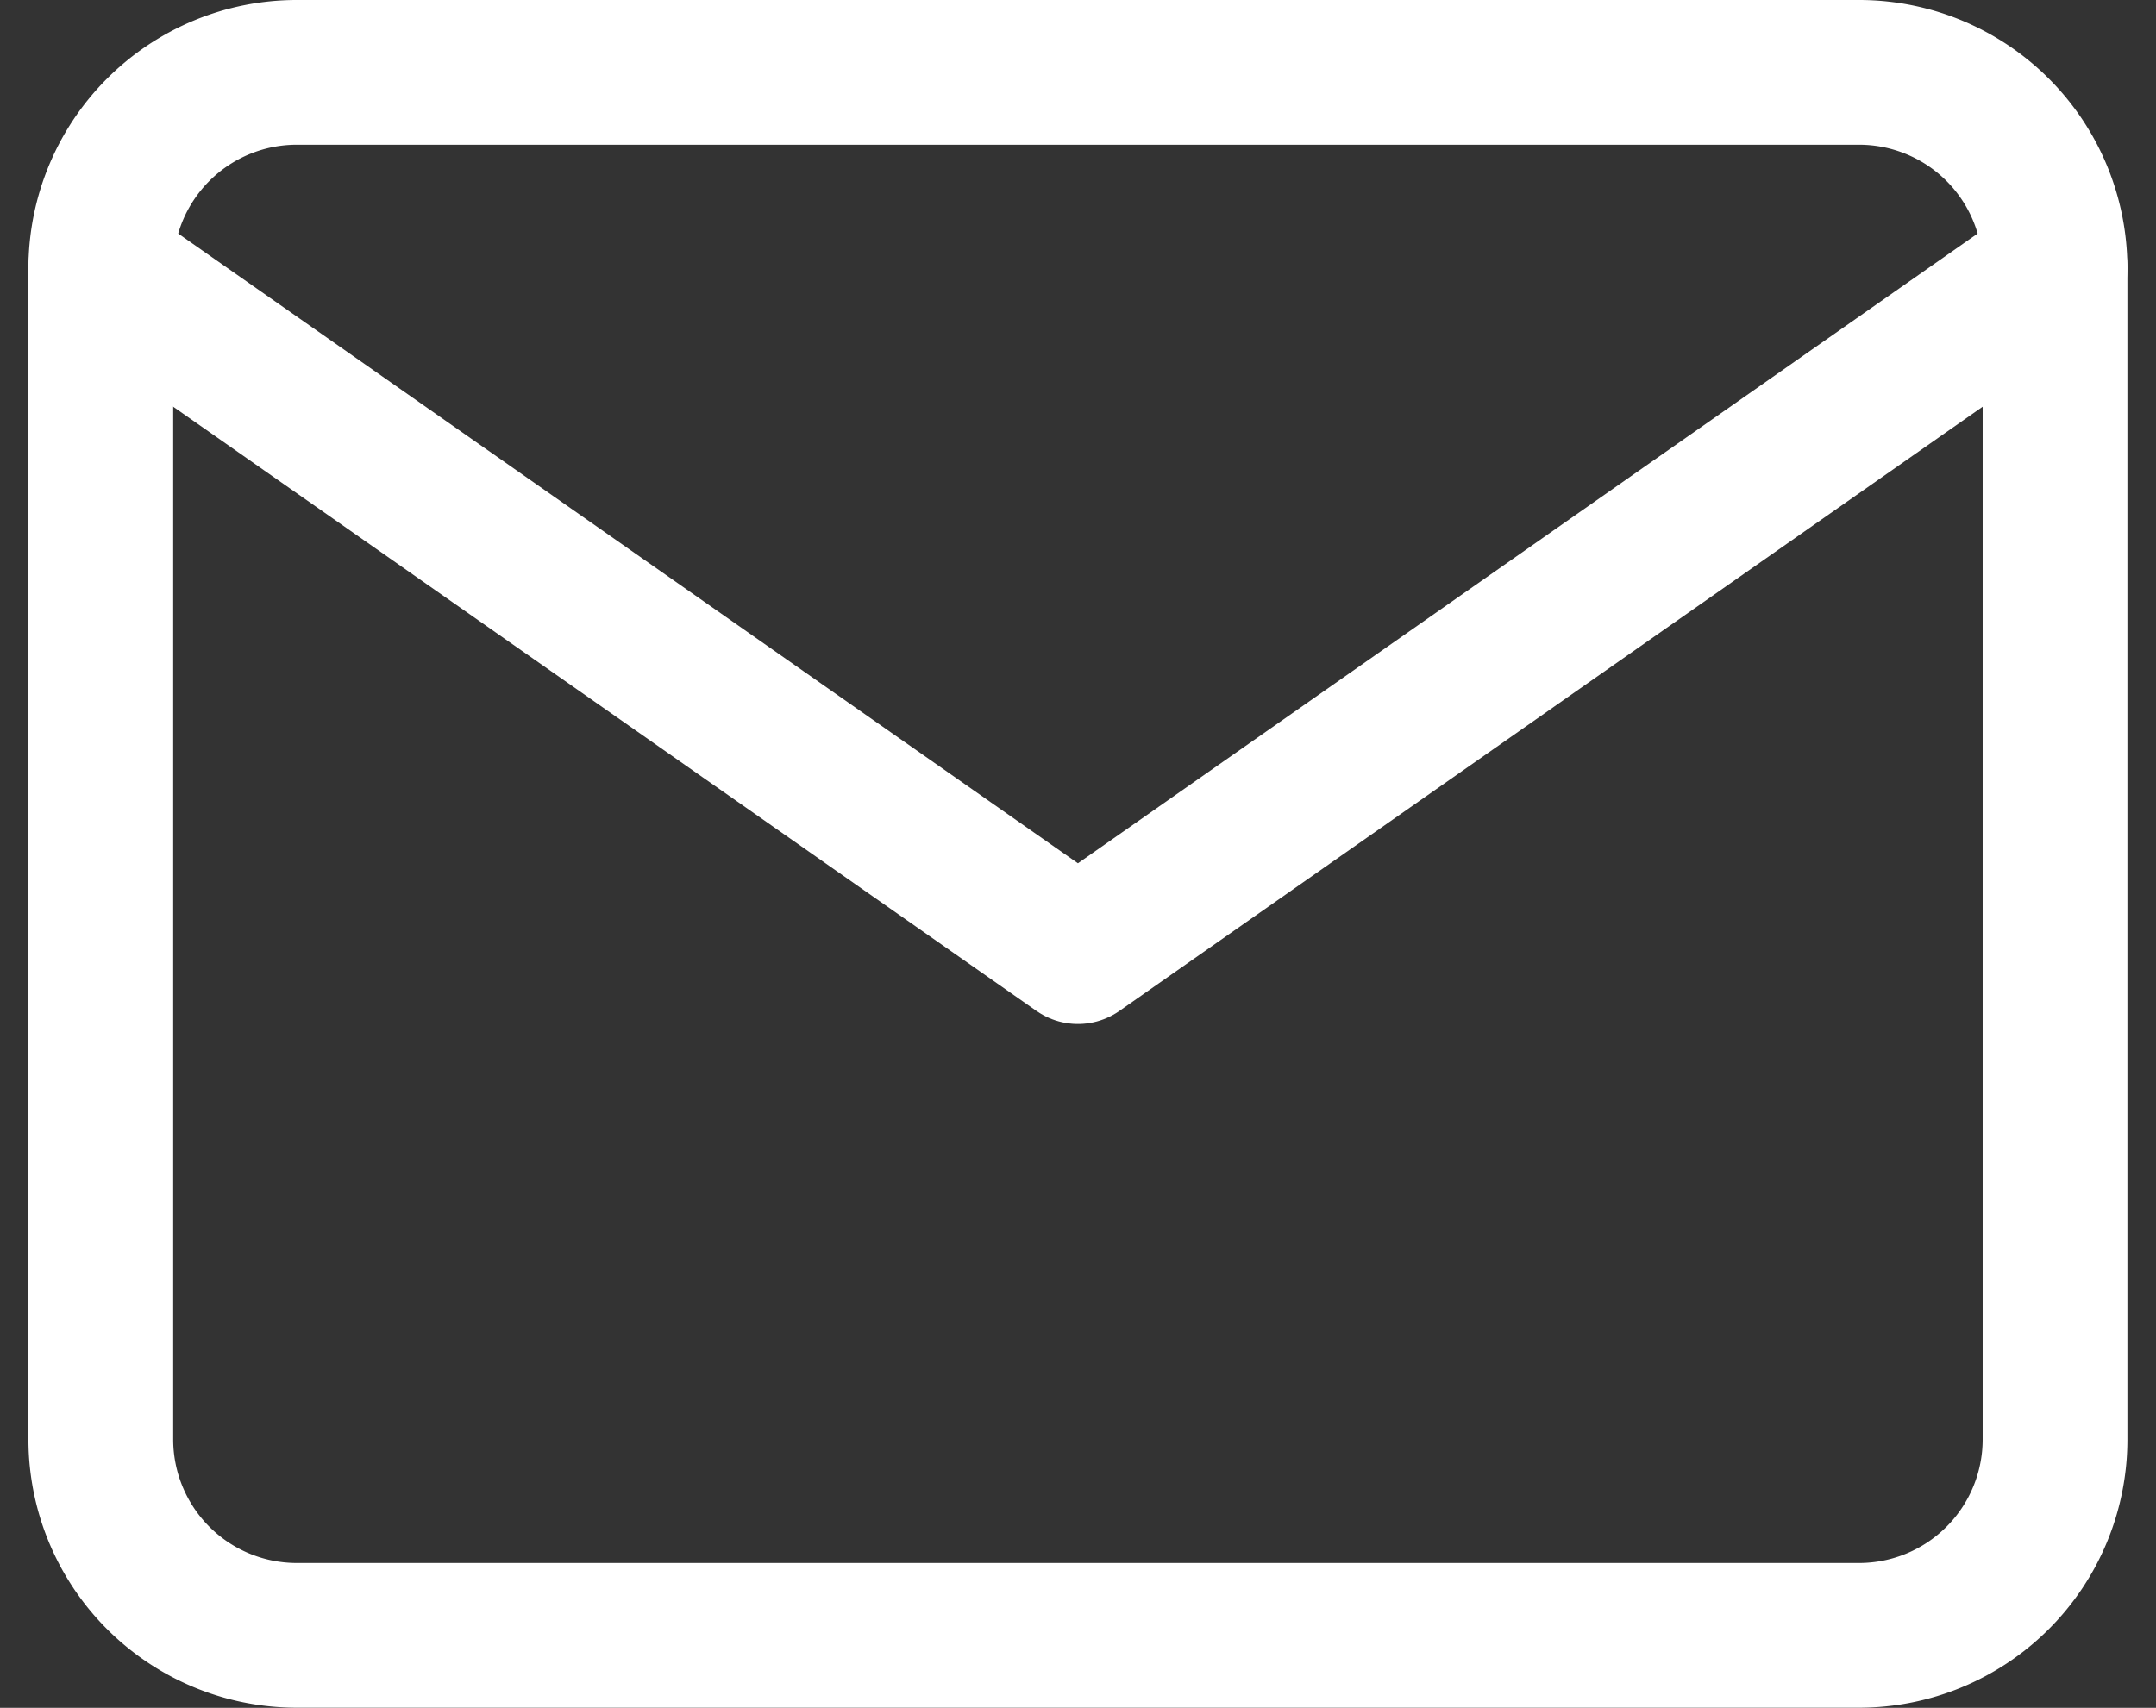
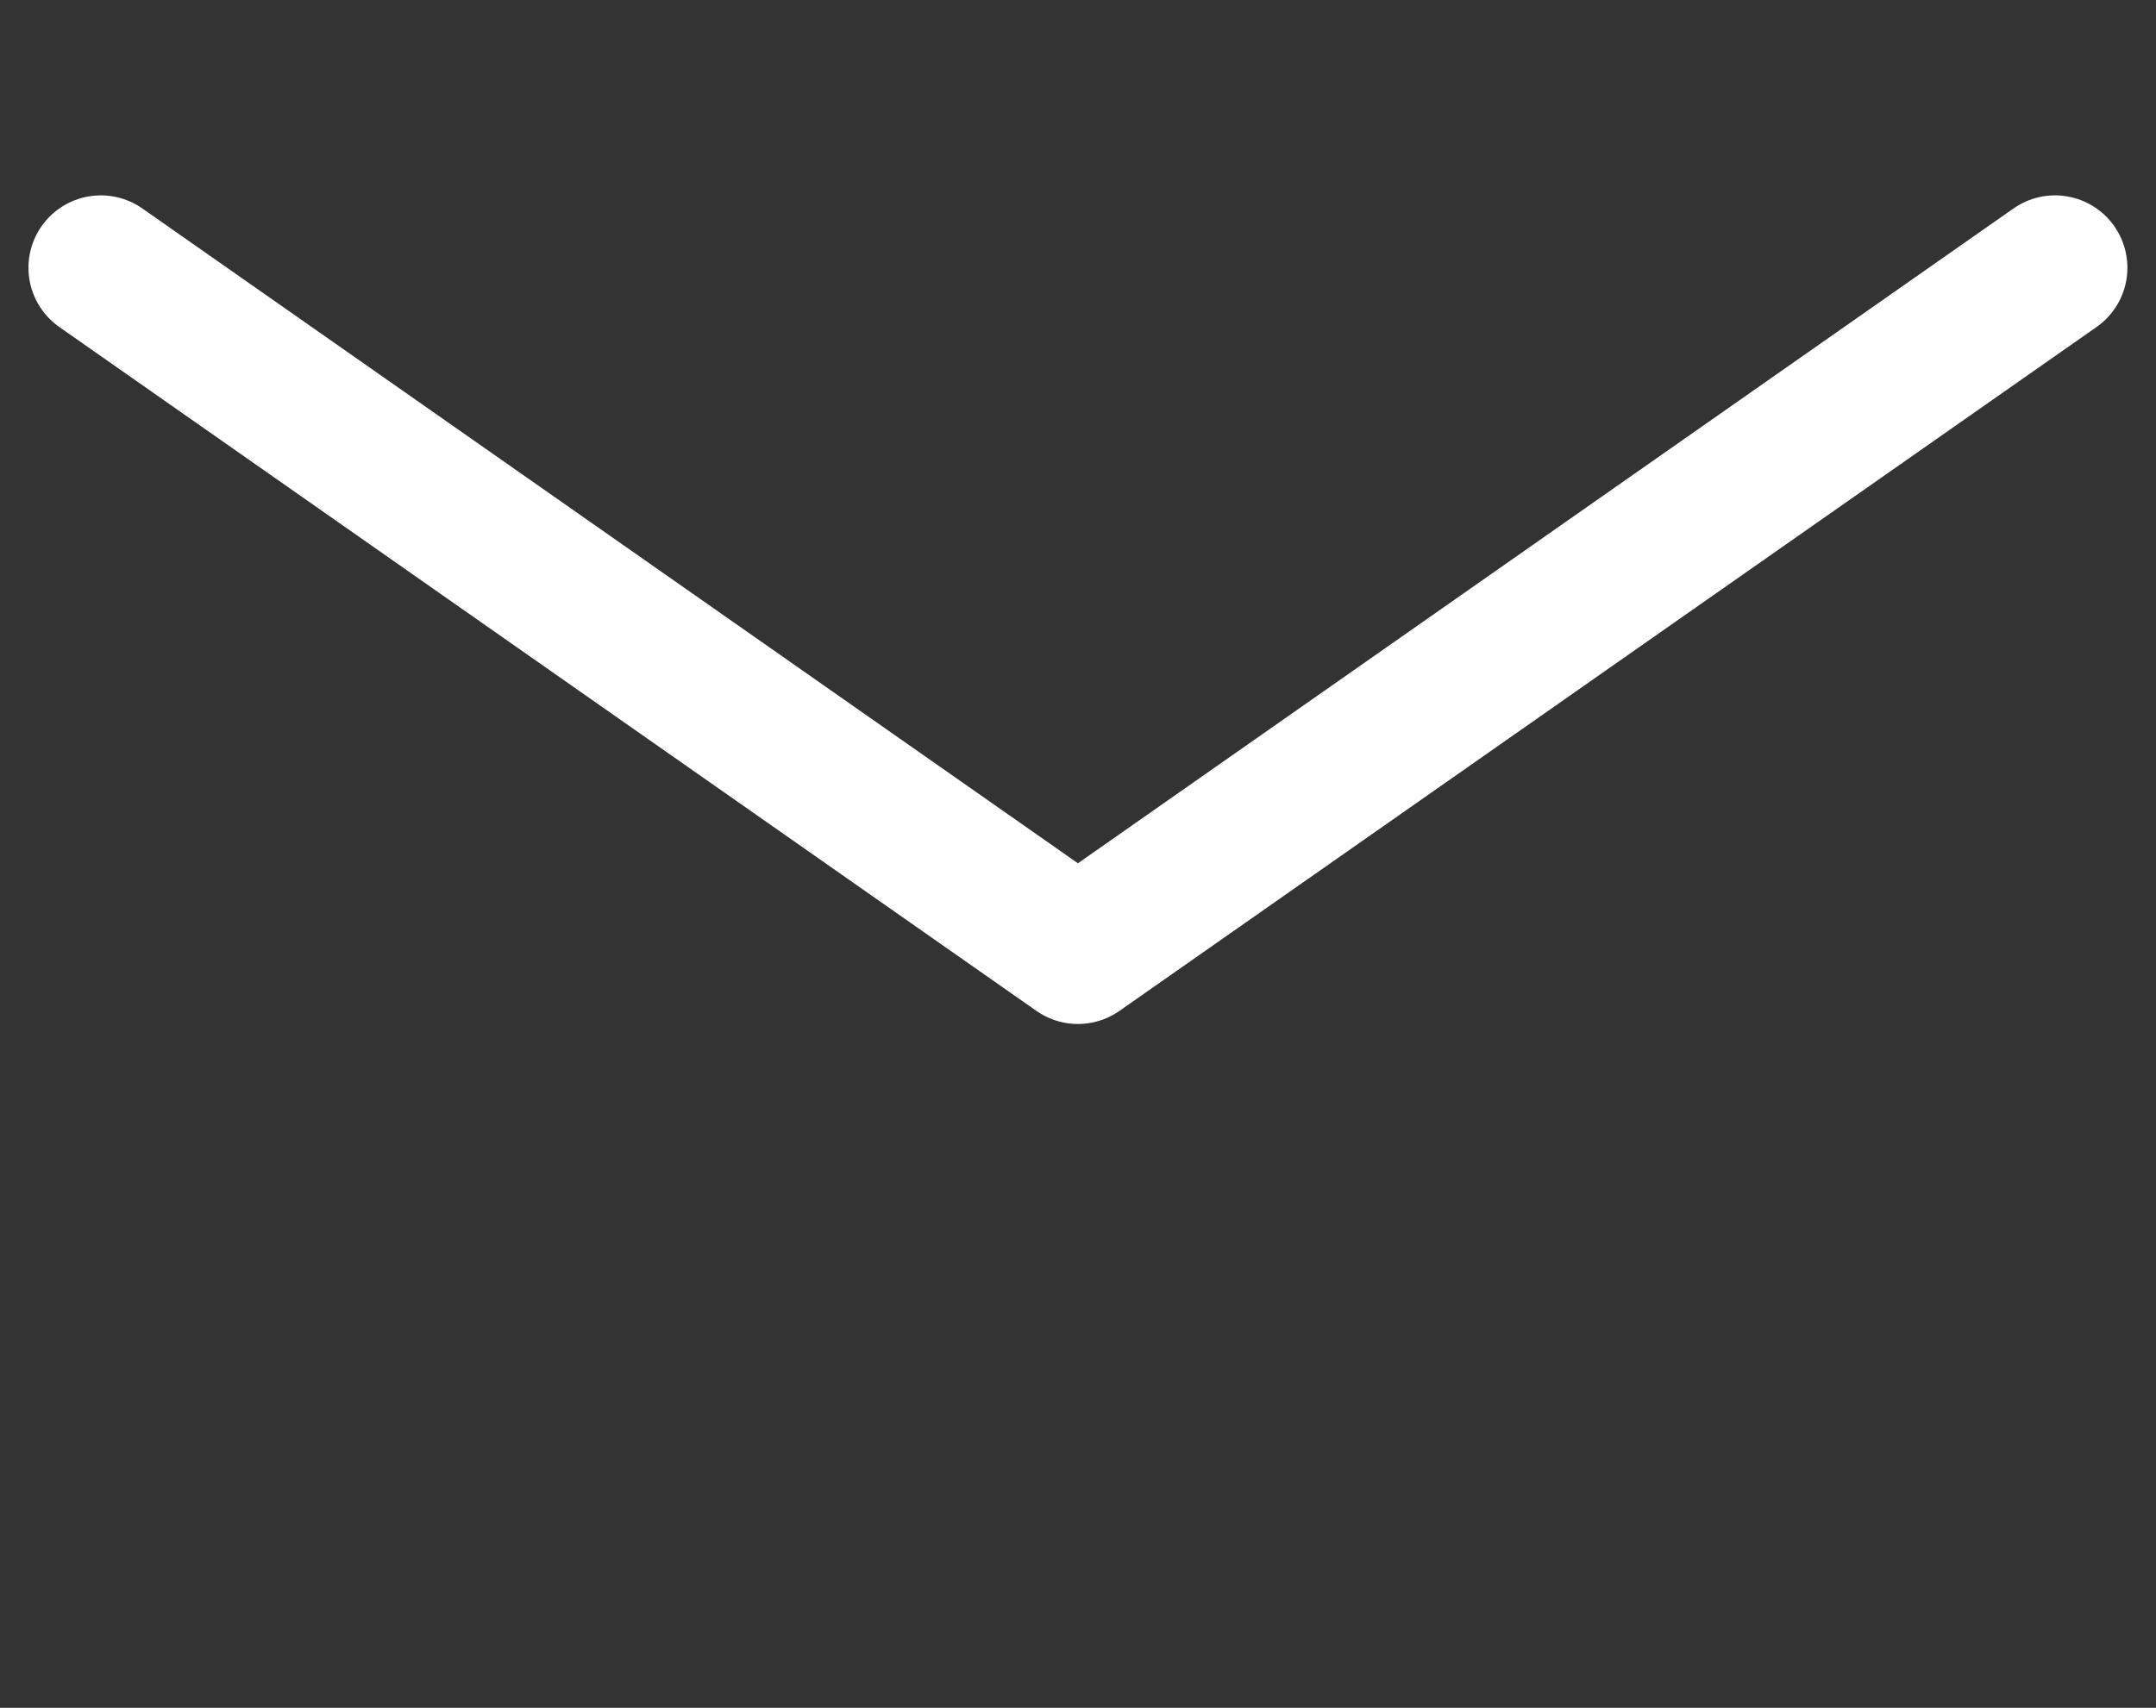
<svg xmlns="http://www.w3.org/2000/svg" width="29.788" height="23.602" viewBox="0 0 29.788 23.602">
  <rect x="0" y="0" width="29.788" height="23.602" fill="#333333" stroke="none" />
  <g transform="translate(-1.607 -5)">
-     <path d="M5.7,6H27.3A2.708,2.708,0,0,1,30,8.7V24.9a2.708,2.708,0,0,1-2.7,2.7H5.7A2.708,2.708,0,0,1,3,24.9V8.7A2.708,2.708,0,0,1,5.7,6Z" fill="none" stroke="#fff" stroke-linecap="round" stroke-linejoin="round" stroke-width="2" />
    <path d="M30,9,16.5,18.451,3,9" transform="translate(0 -0.3)" fill="none" stroke="#fff" stroke-linecap="round" stroke-linejoin="round" stroke-width="2" />
  </g>
</svg>